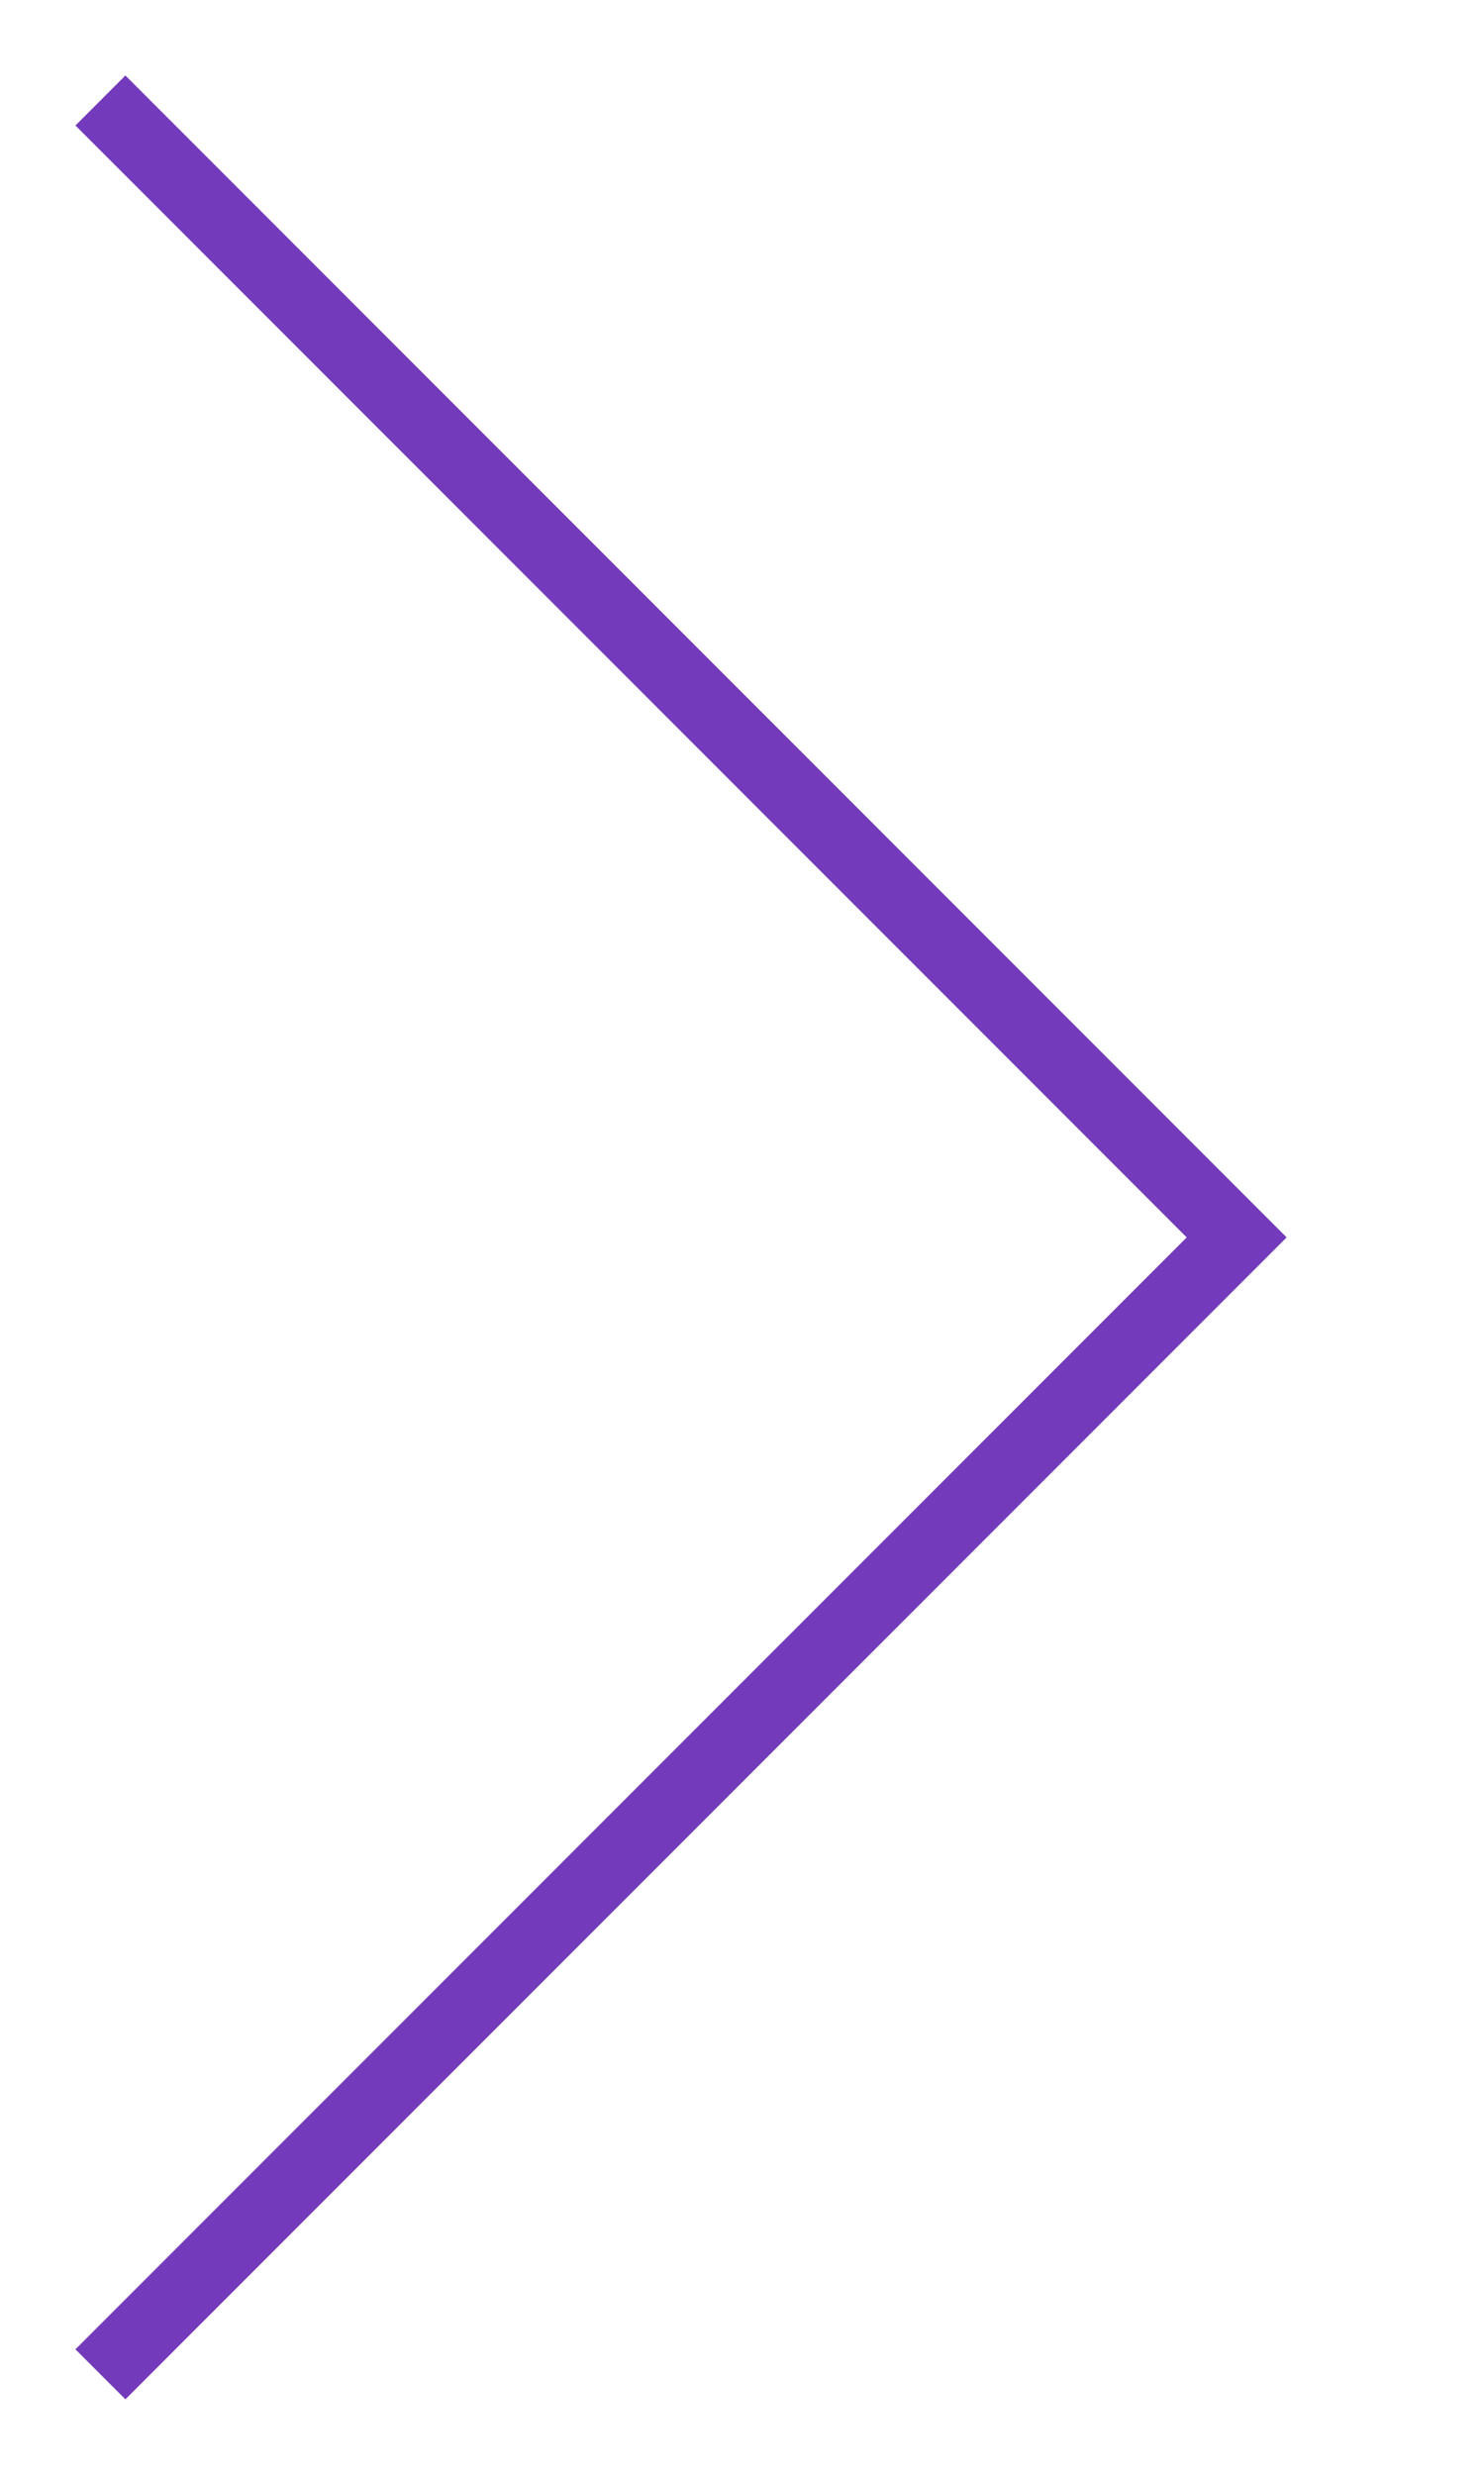
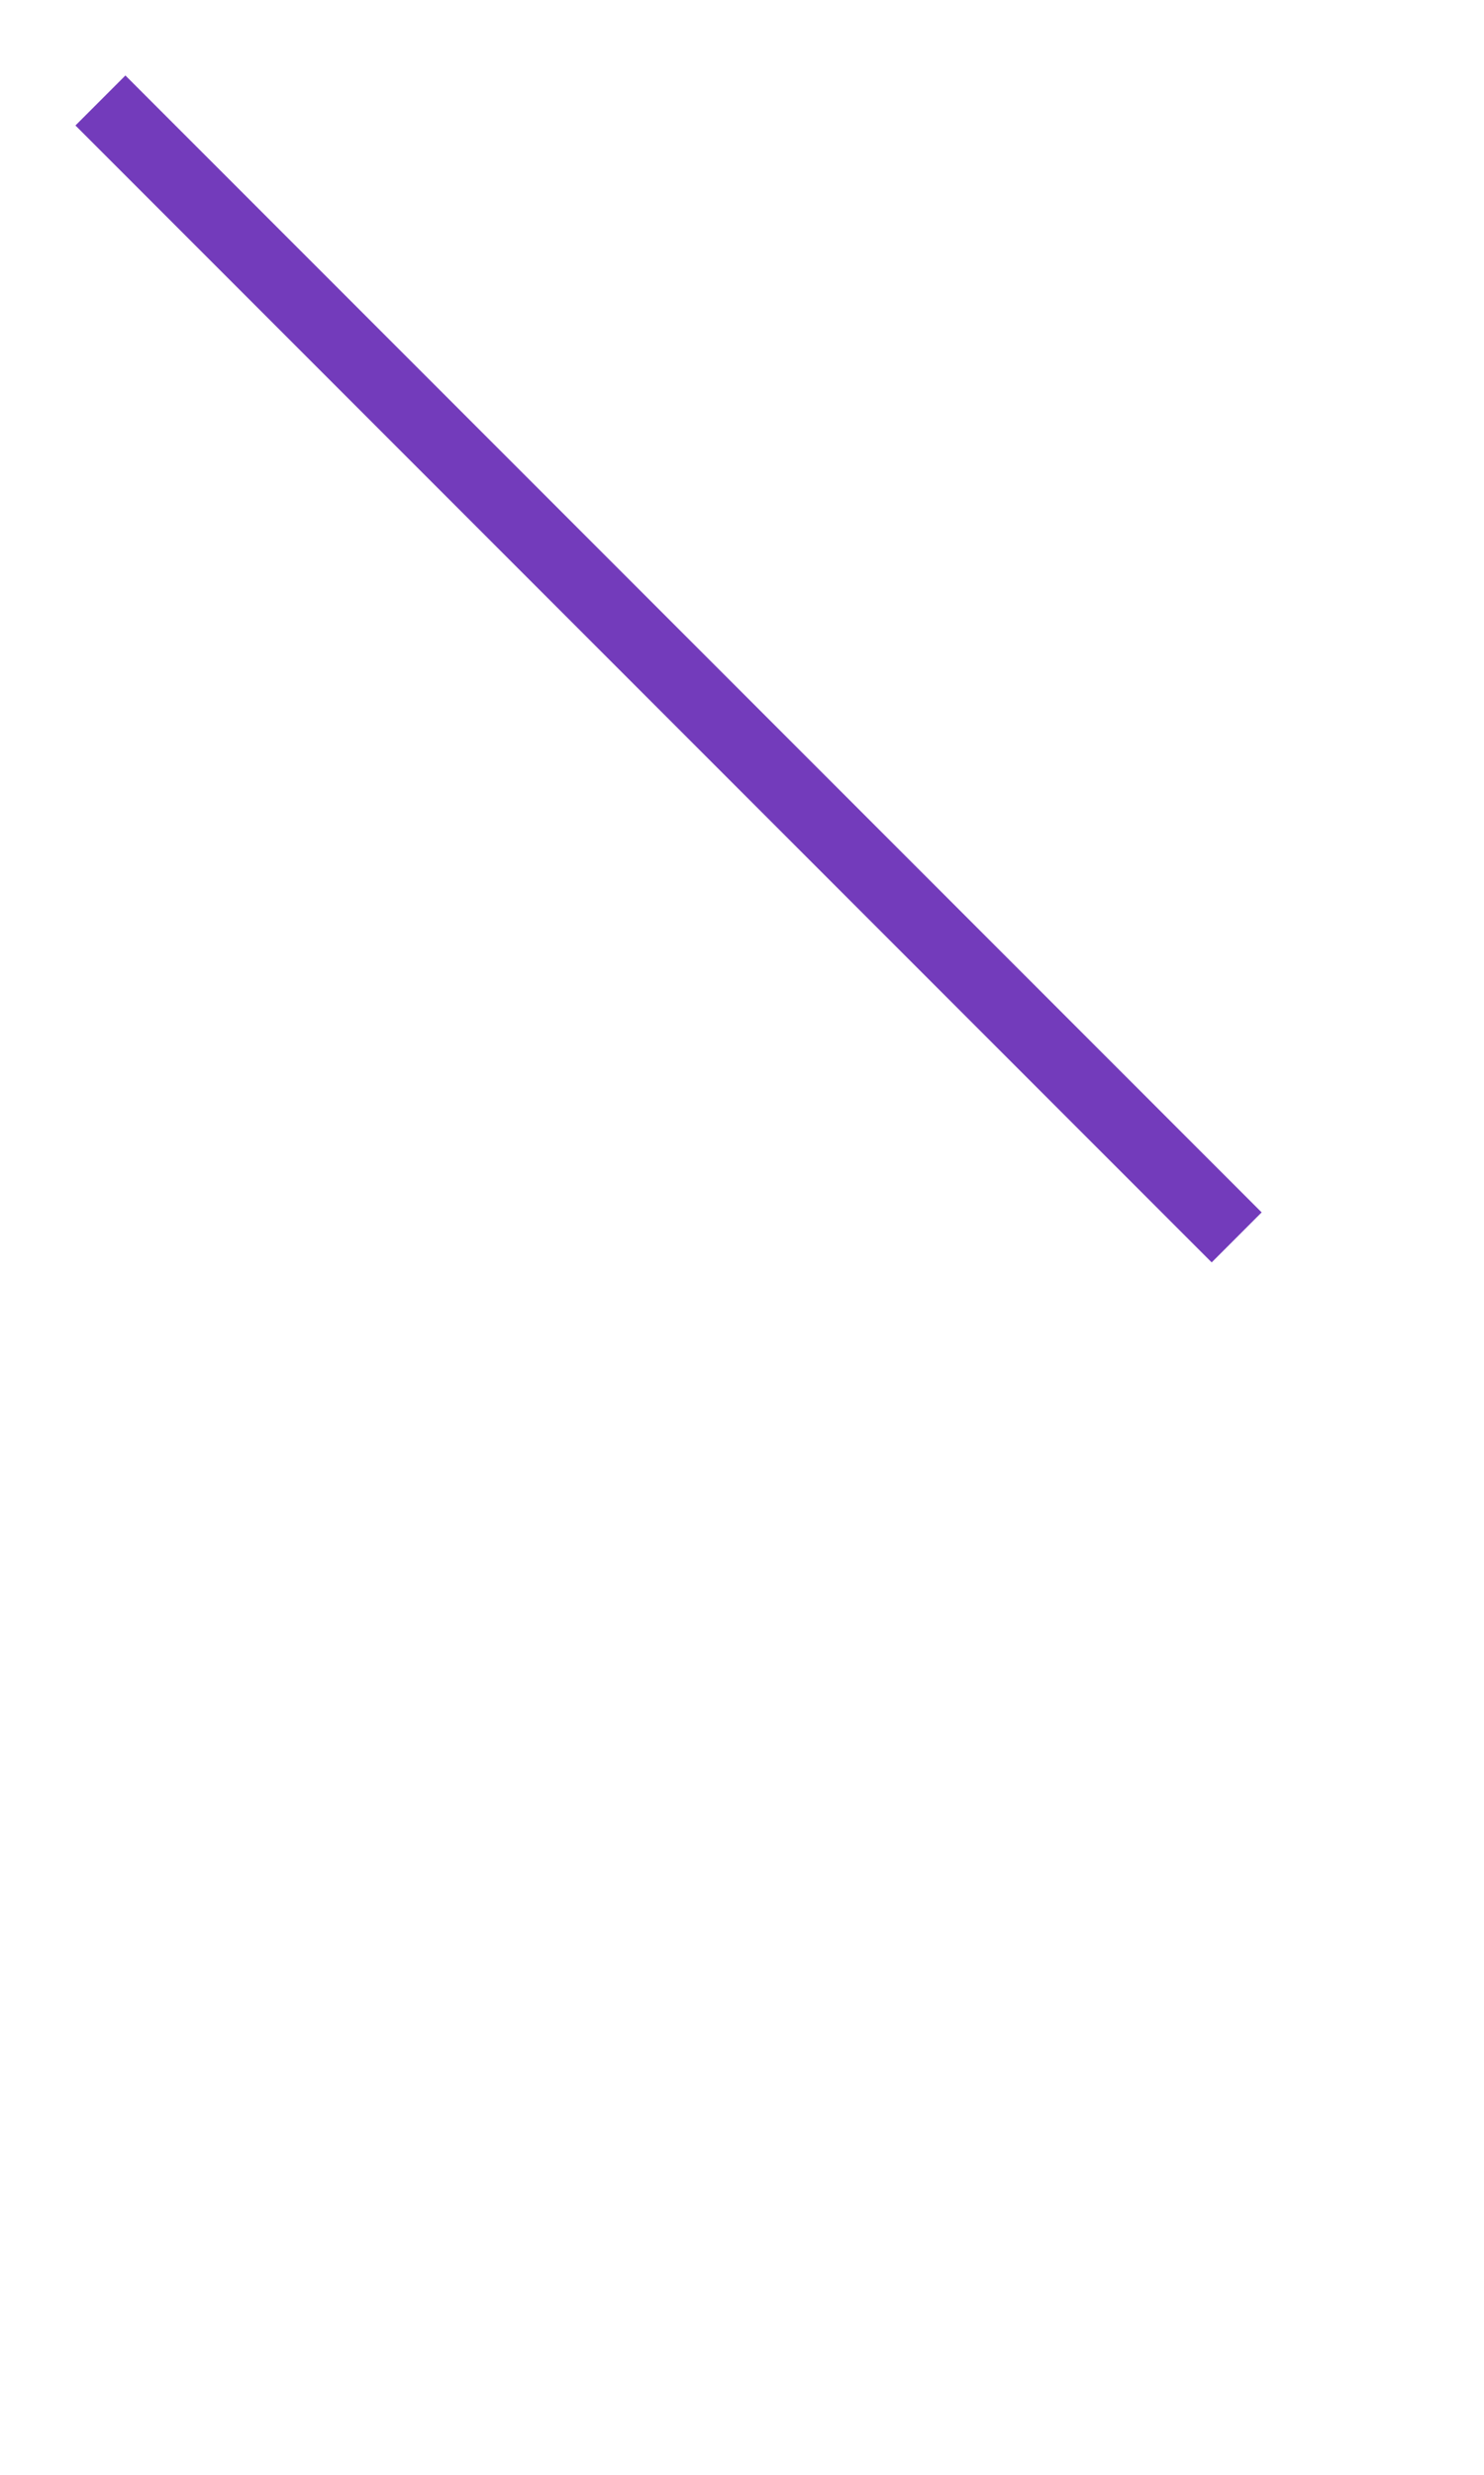
<svg xmlns="http://www.w3.org/2000/svg" width="21" height="35" viewBox="0 0 21 35" fill="none">
-   <path d="M1.421 1.421L17.5 17.5L1.421 33.579" stroke="#733BBB" />
+   <path d="M1.421 1.421L17.5 17.5" stroke="#733BBB" />
</svg>